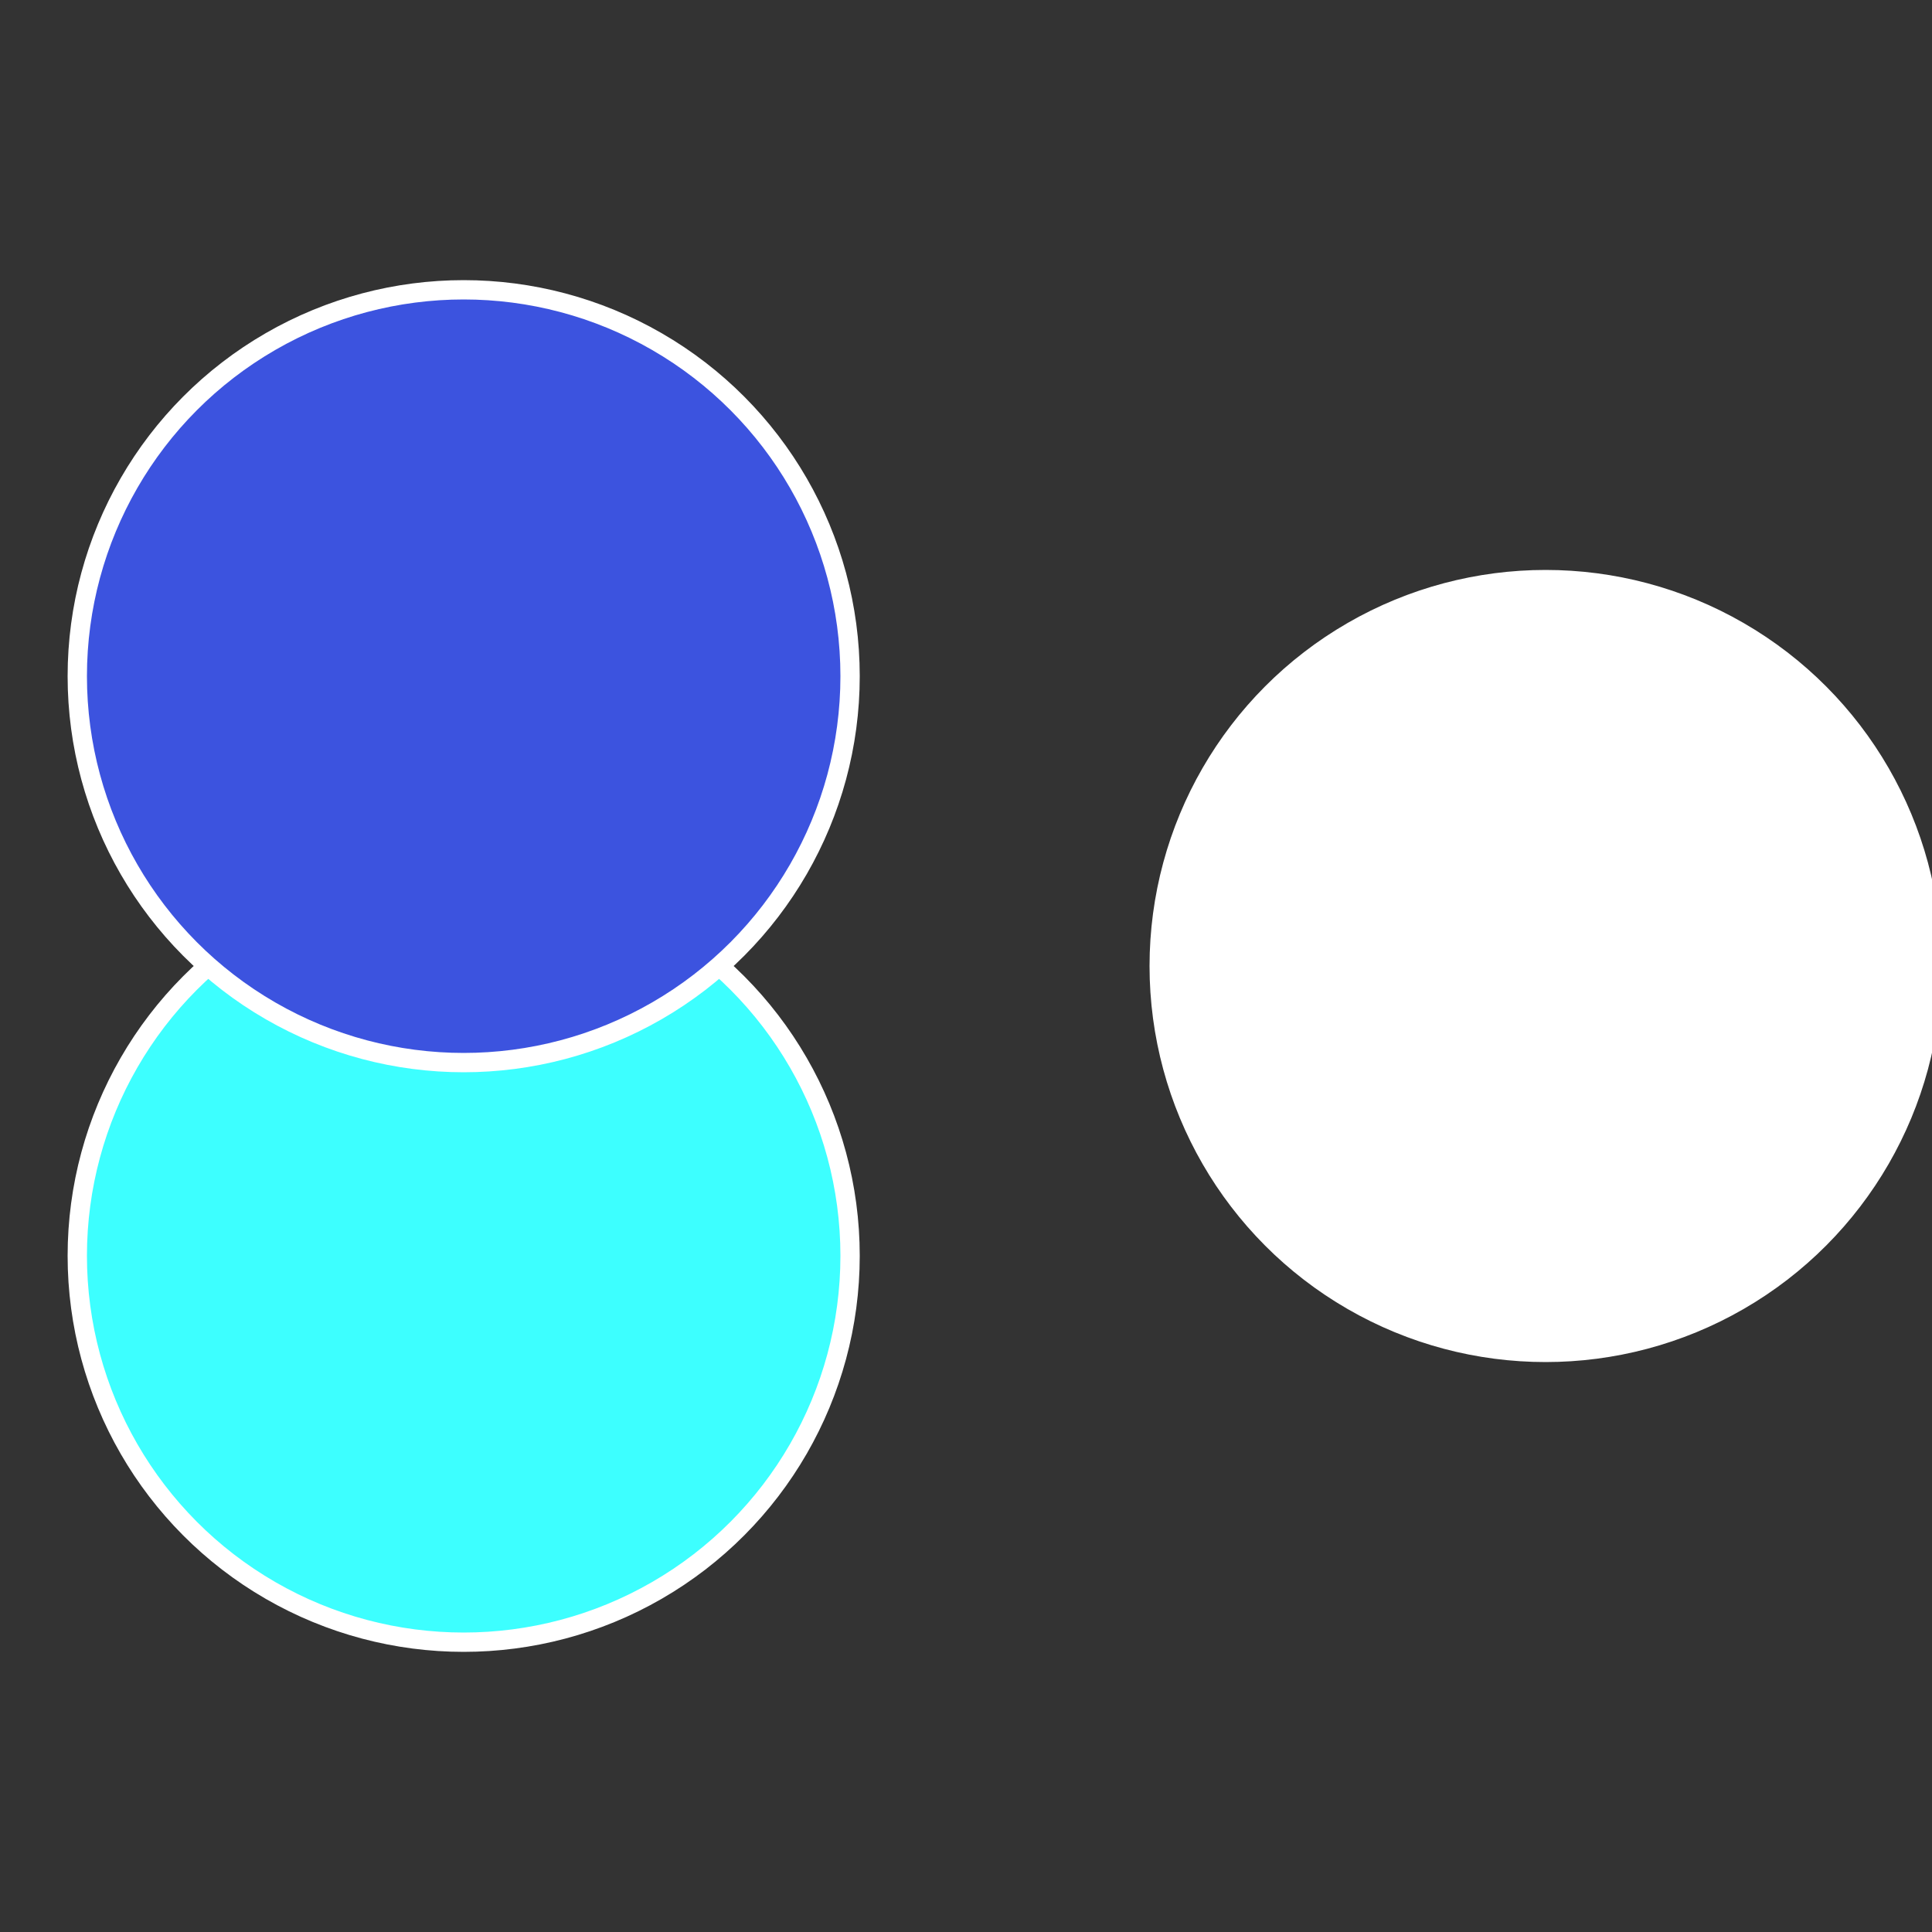
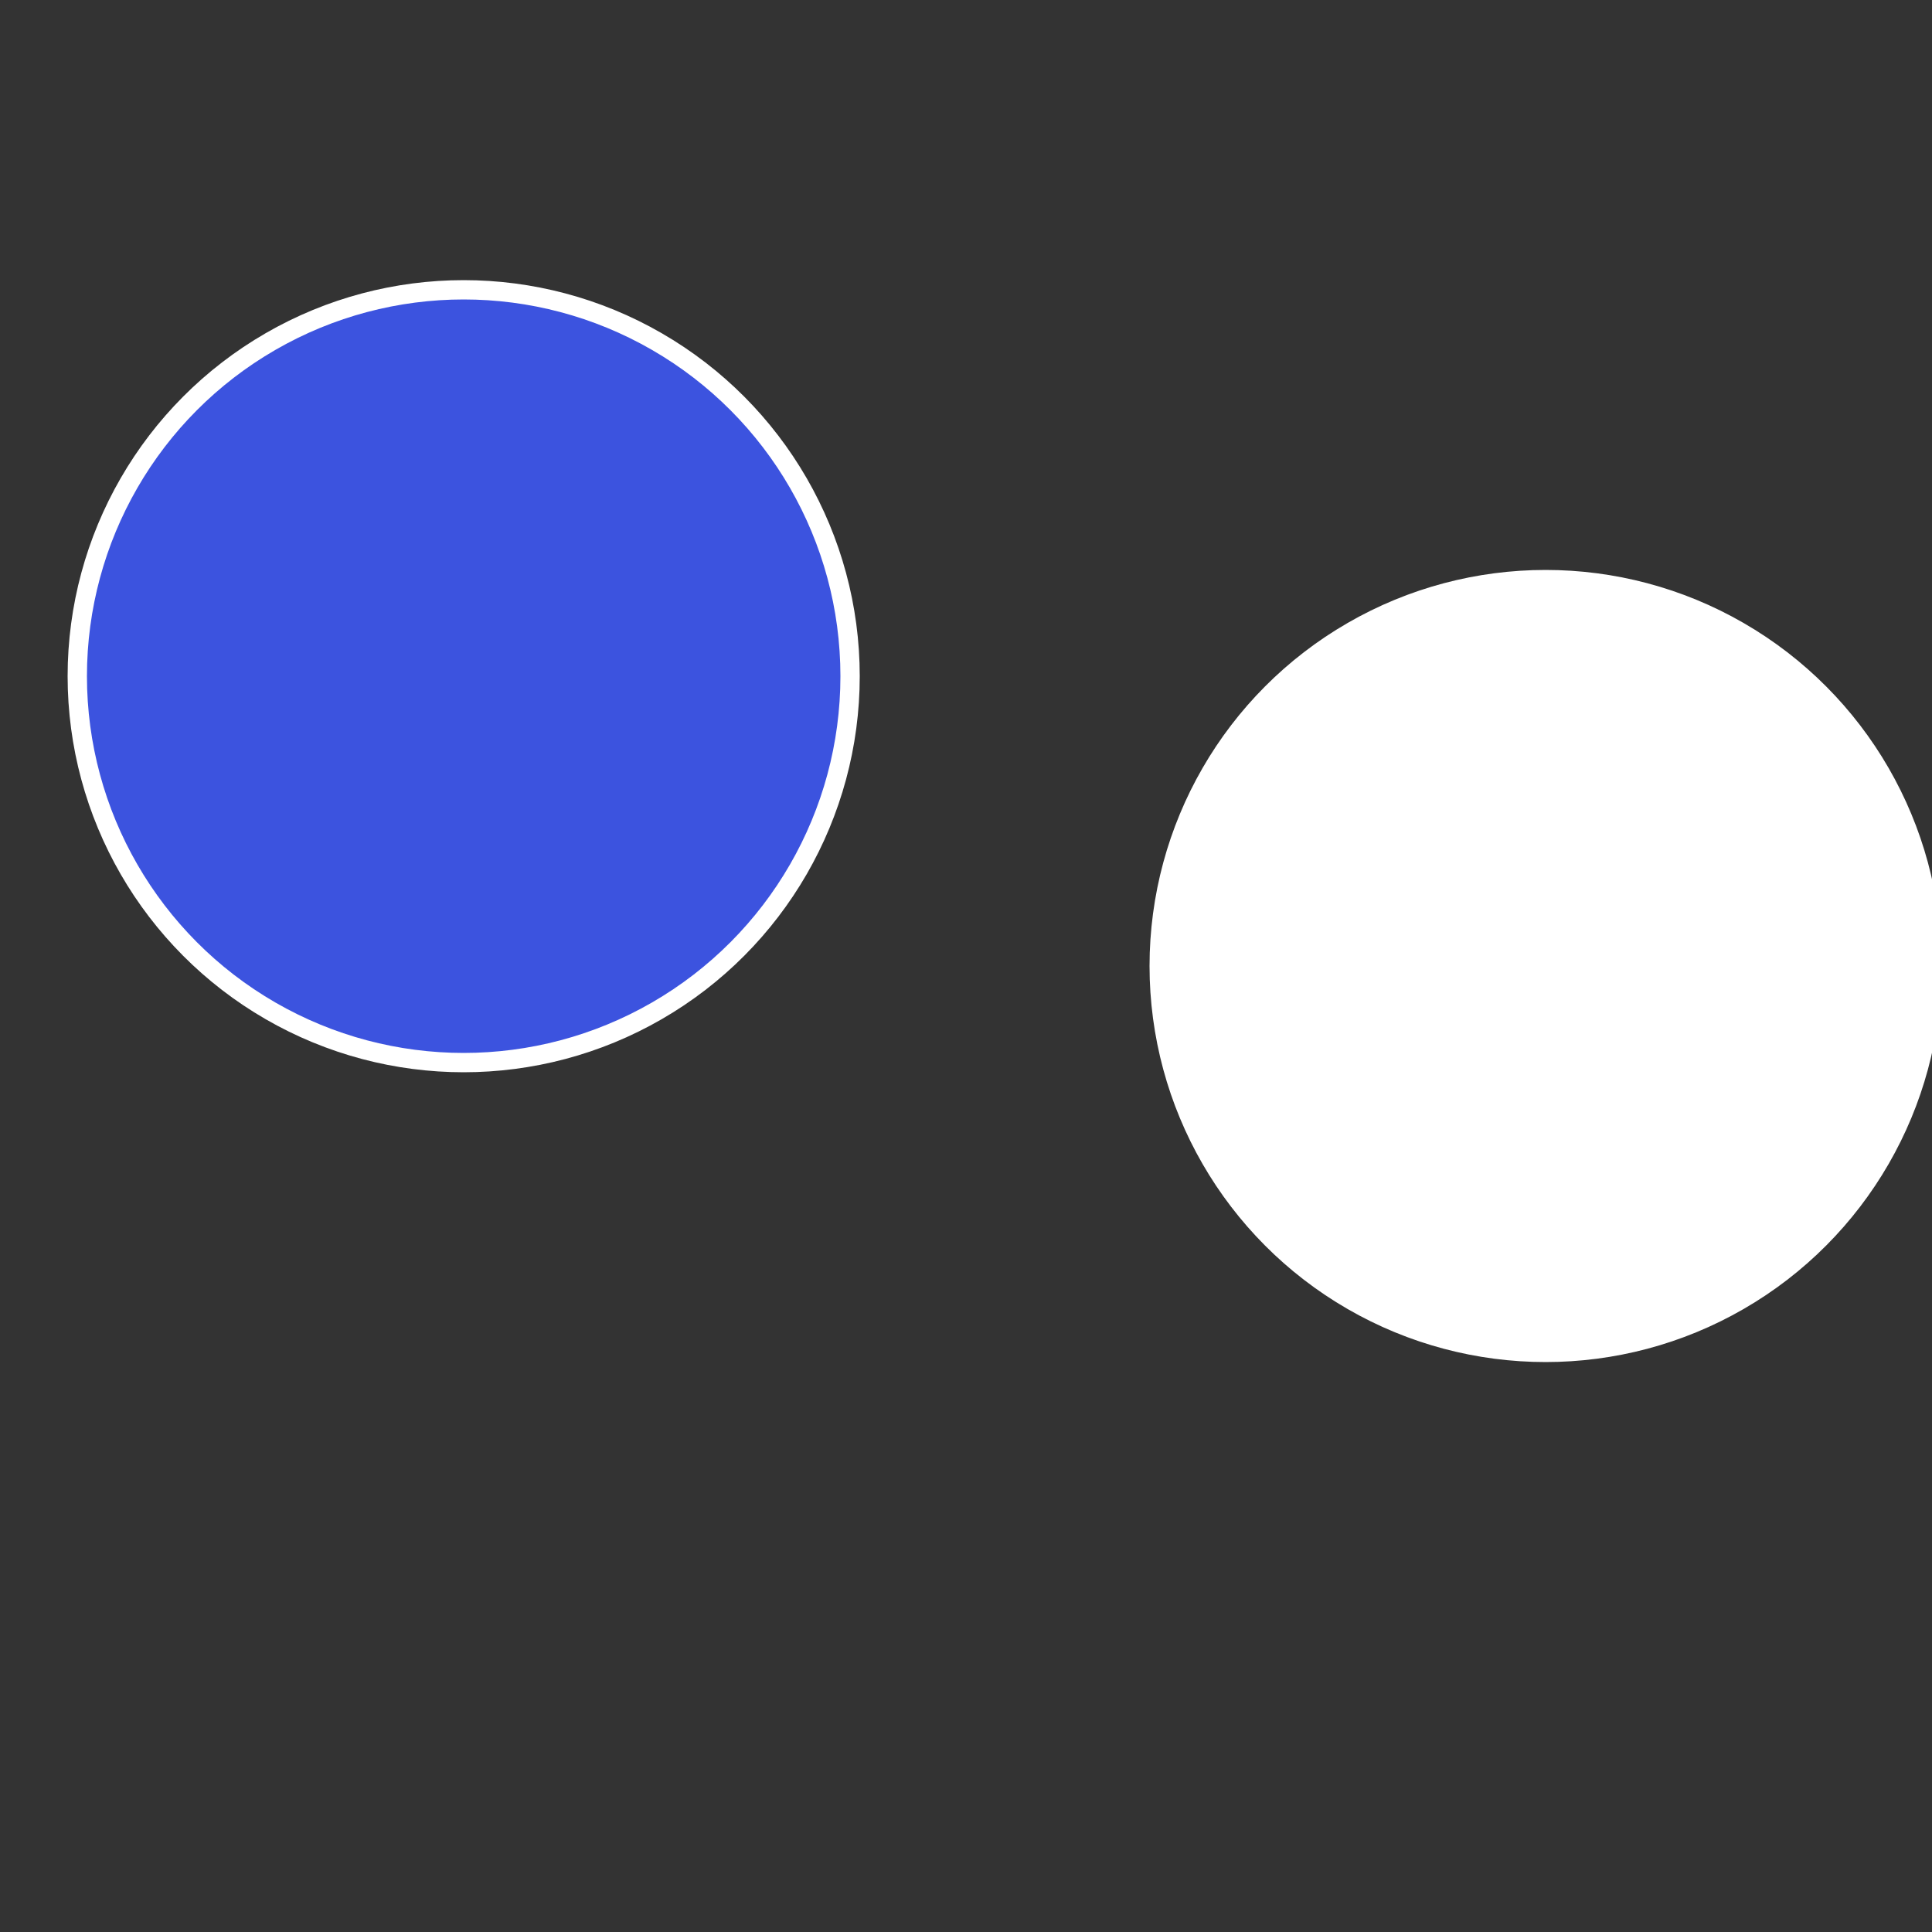
<svg xmlns="http://www.w3.org/2000/svg" width="500" height="500" viewBox="-1 -1 2 2">
  <rect x="-1" y="-1" width="2" height="2" fill="#333333" stroke="none" />
  <circle cx="0.6" cy="0" r="0.4" fill="#fffffffffffffdaa903df" stroke="#fff" stroke-width="1%" />
-   <circle cx="-0.52" cy="0.3" r="0.4" fill="#3dffffffffffffffdc4fffffffffffffdaa" stroke="#fff" stroke-width="1%" />
  <circle cx="-0.52" cy="-0.3" r="0.4" fill="#3c53dffffffffffffffdaa" stroke="#fff" stroke-width="1%" />
</svg>